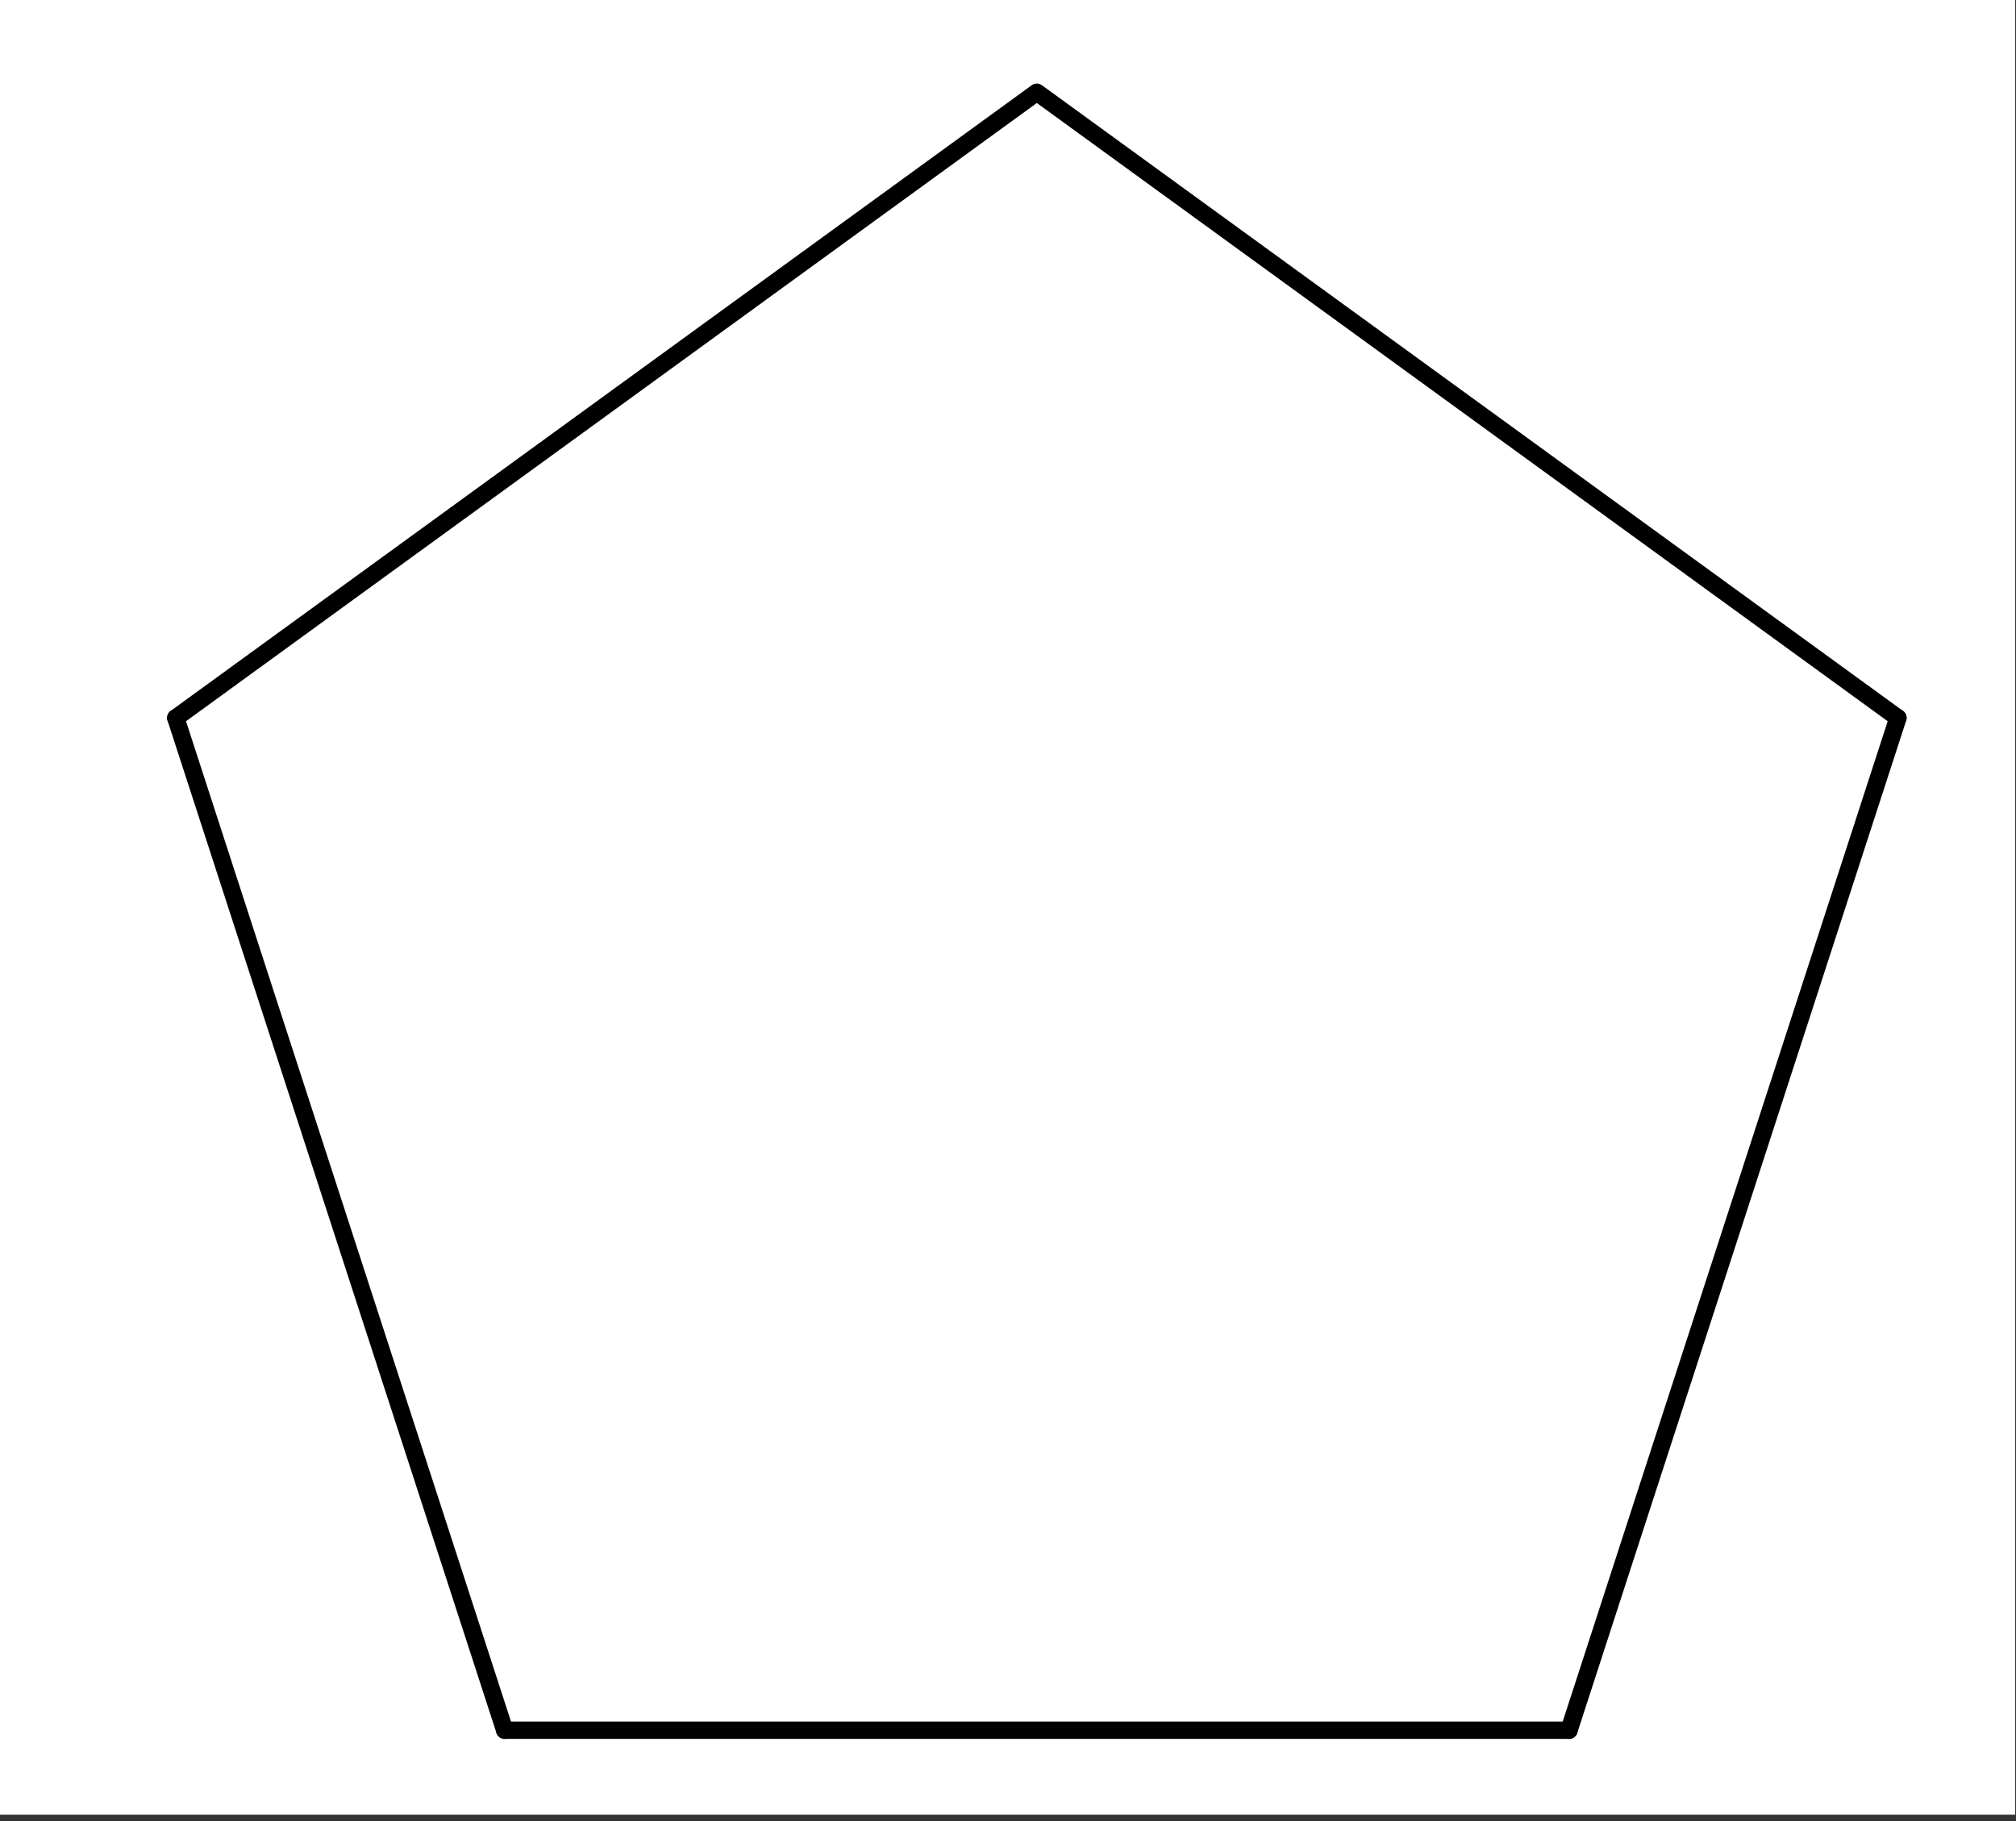
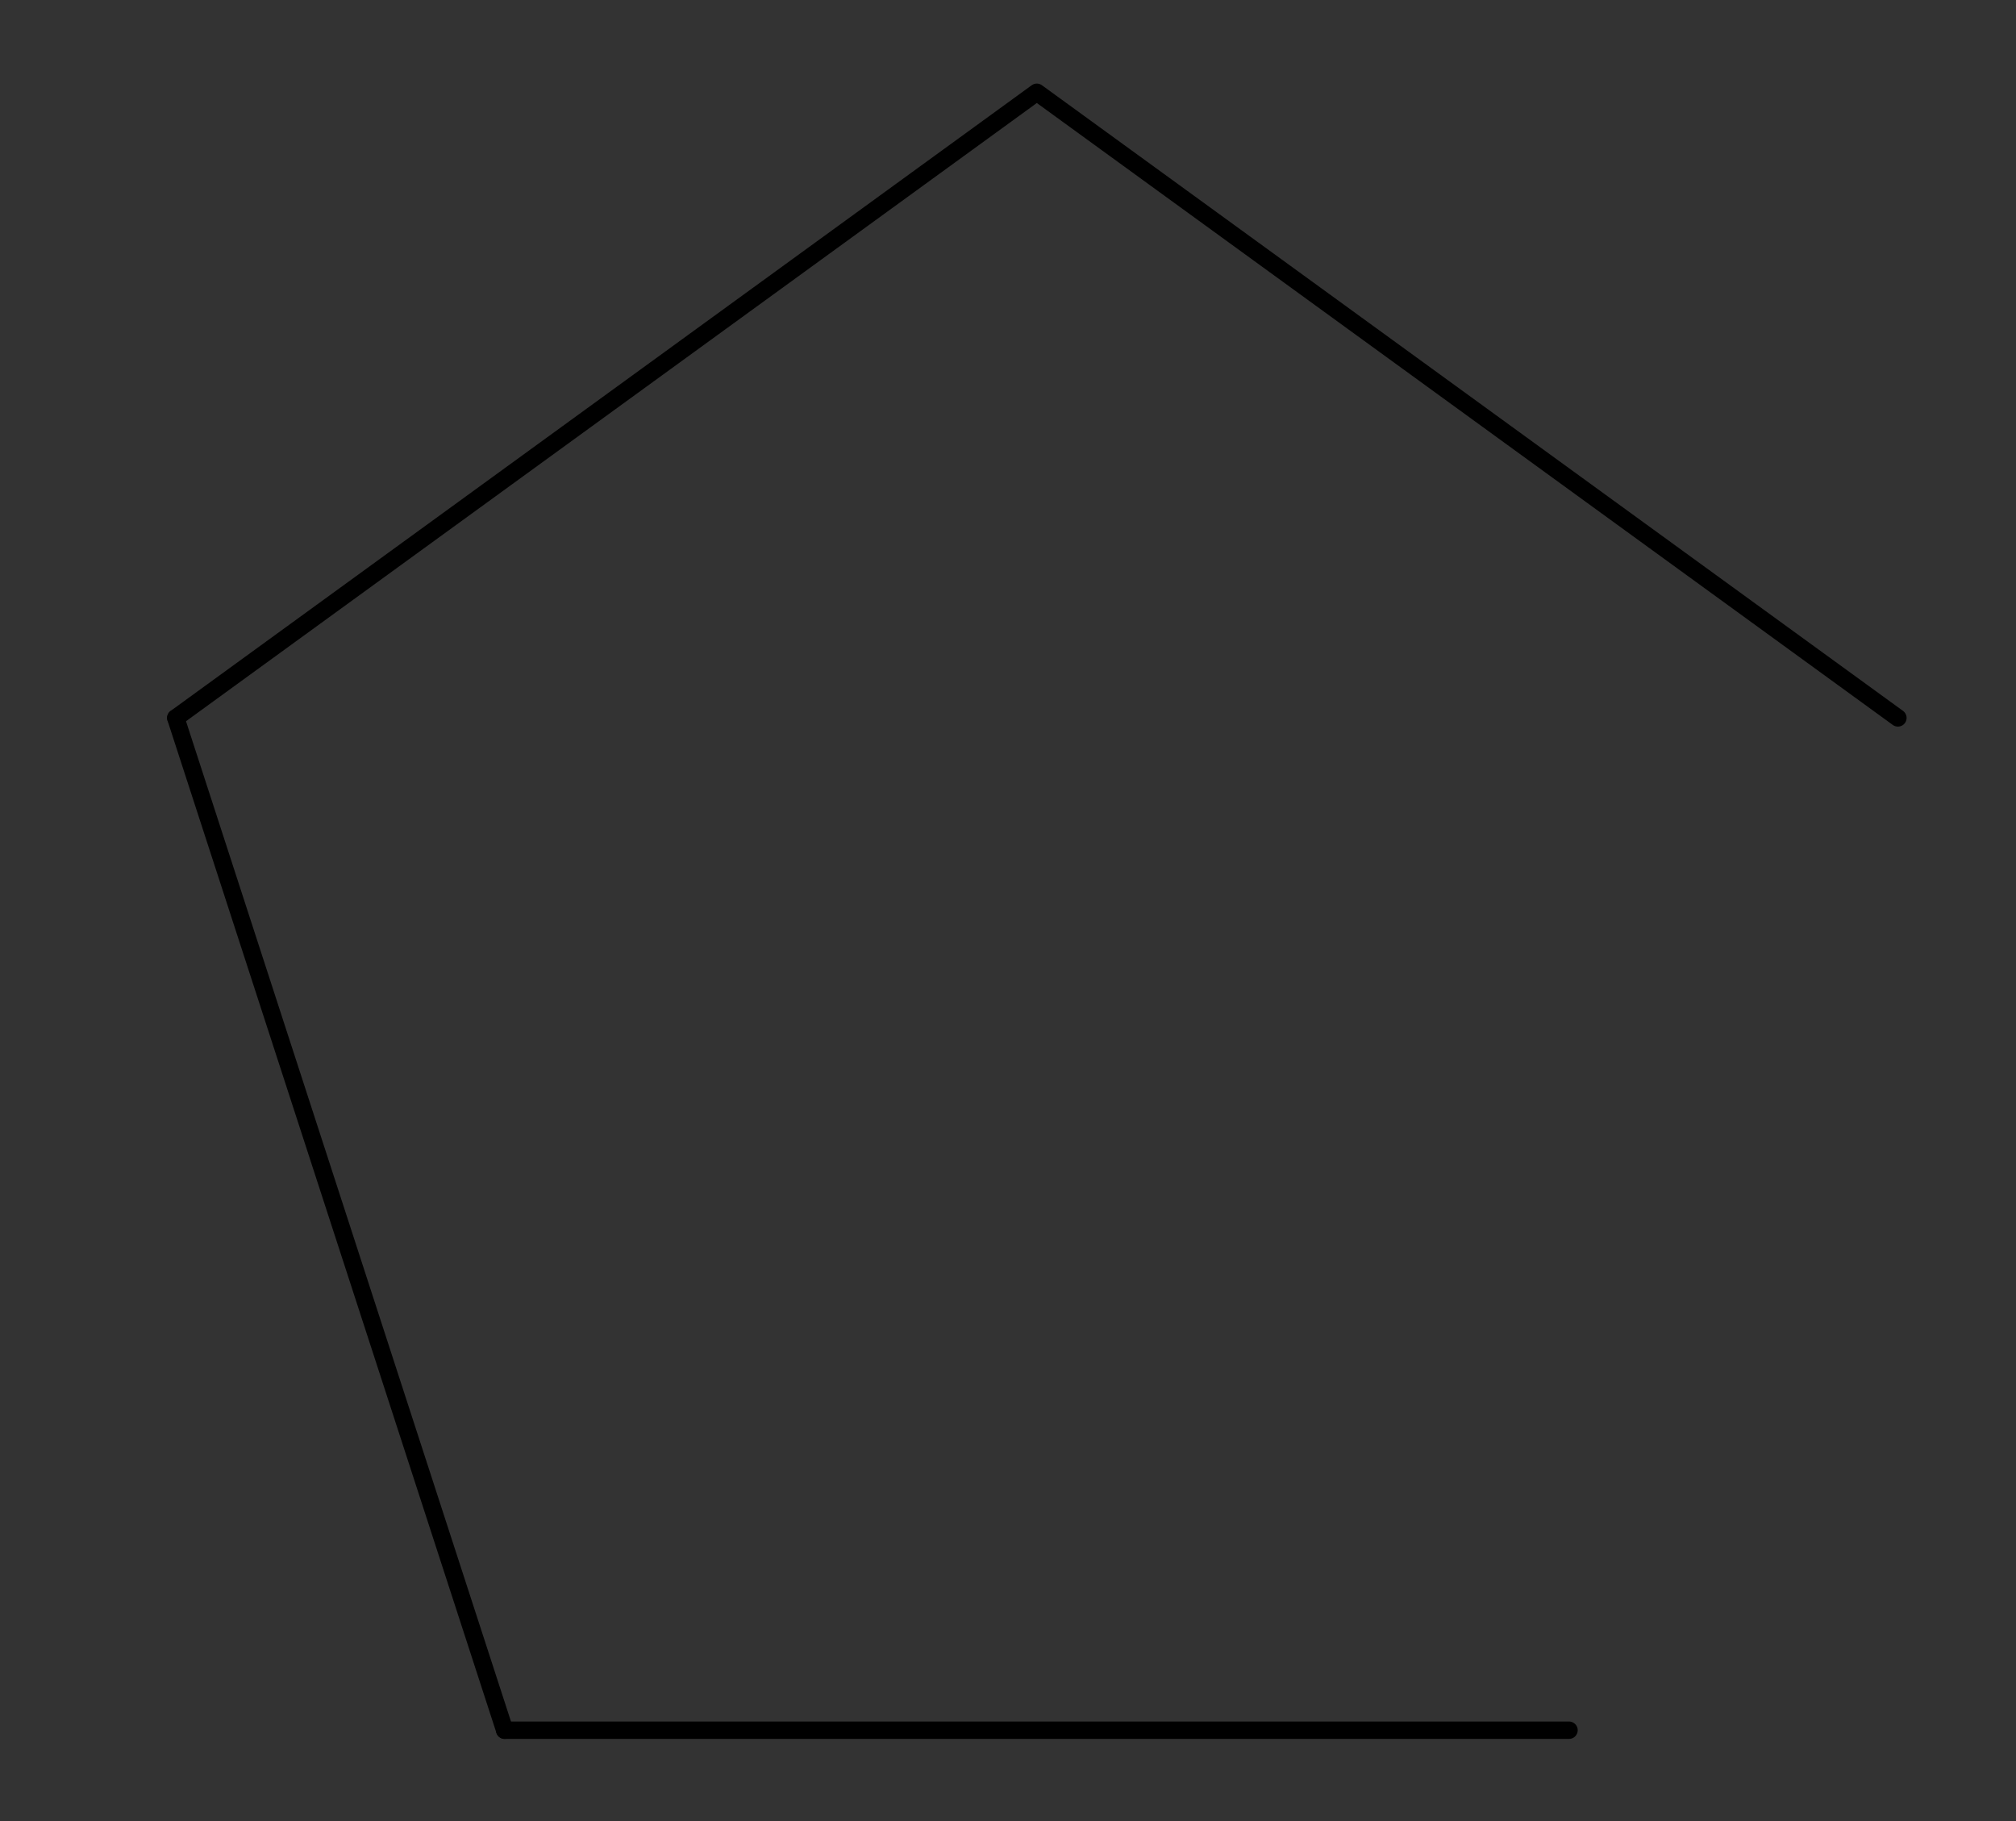
<svg xmlns="http://www.w3.org/2000/svg" width="261.44" height="236.16" viewBox="0 0 196.08 177.12">
  <rect x="0" y="0" width="196.08" height="177.12" fill="#333333" stroke="none" />
  <defs>
    <clipPath id="a">
-       <path d="M0 0h196v176.477H0zm0 0" />
+       <path d="M0 0v176.477H0zm0 0" />
    </clipPath>
    <clipPath id="b">
-       <path d="M143 60h52v116.477h-52zm0 0" />
-     </clipPath>
+       </clipPath>
    <clipPath id="c">
      <path d="M7 60h52v116.477H7zm0 0" />
    </clipPath>
  </defs>
  <g clip-path="url(#a)" fill="#fff">
    <path d="M0 0h196v177.227H0zm0 0" />
    <path d="M0 0h196.75v177.227H0zm0 0" />
  </g>
  <path d="M152.605 168.27l31.989-98.45" fill="#d55e00" />
  <g clip-path="url(#b)">
    <path d="M152.606 168.27l31.988-98.45" fill="none" stroke-width="1.69" stroke-linecap="round" stroke="#000" />
  </g>
  <path d="M184.594 69.82l-83.75-60.847M100.844 8.973L17.098 69.82" fill="#d55e00" stroke-width="1.69" stroke-linecap="round" stroke="#000" />
  <path d="M17.098 69.82l31.988 98.45" fill="#d55e00" />
  <g clip-path="url(#c)">
    <path d="M17.098 69.82l31.988 98.45" fill="none" stroke-width="1.69" stroke-linecap="round" stroke="#000" />
  </g>
  <path d="M49.086 168.27h103.52" fill="none" stroke-width="1.69" stroke-linecap="round" stroke="#000" />
</svg>